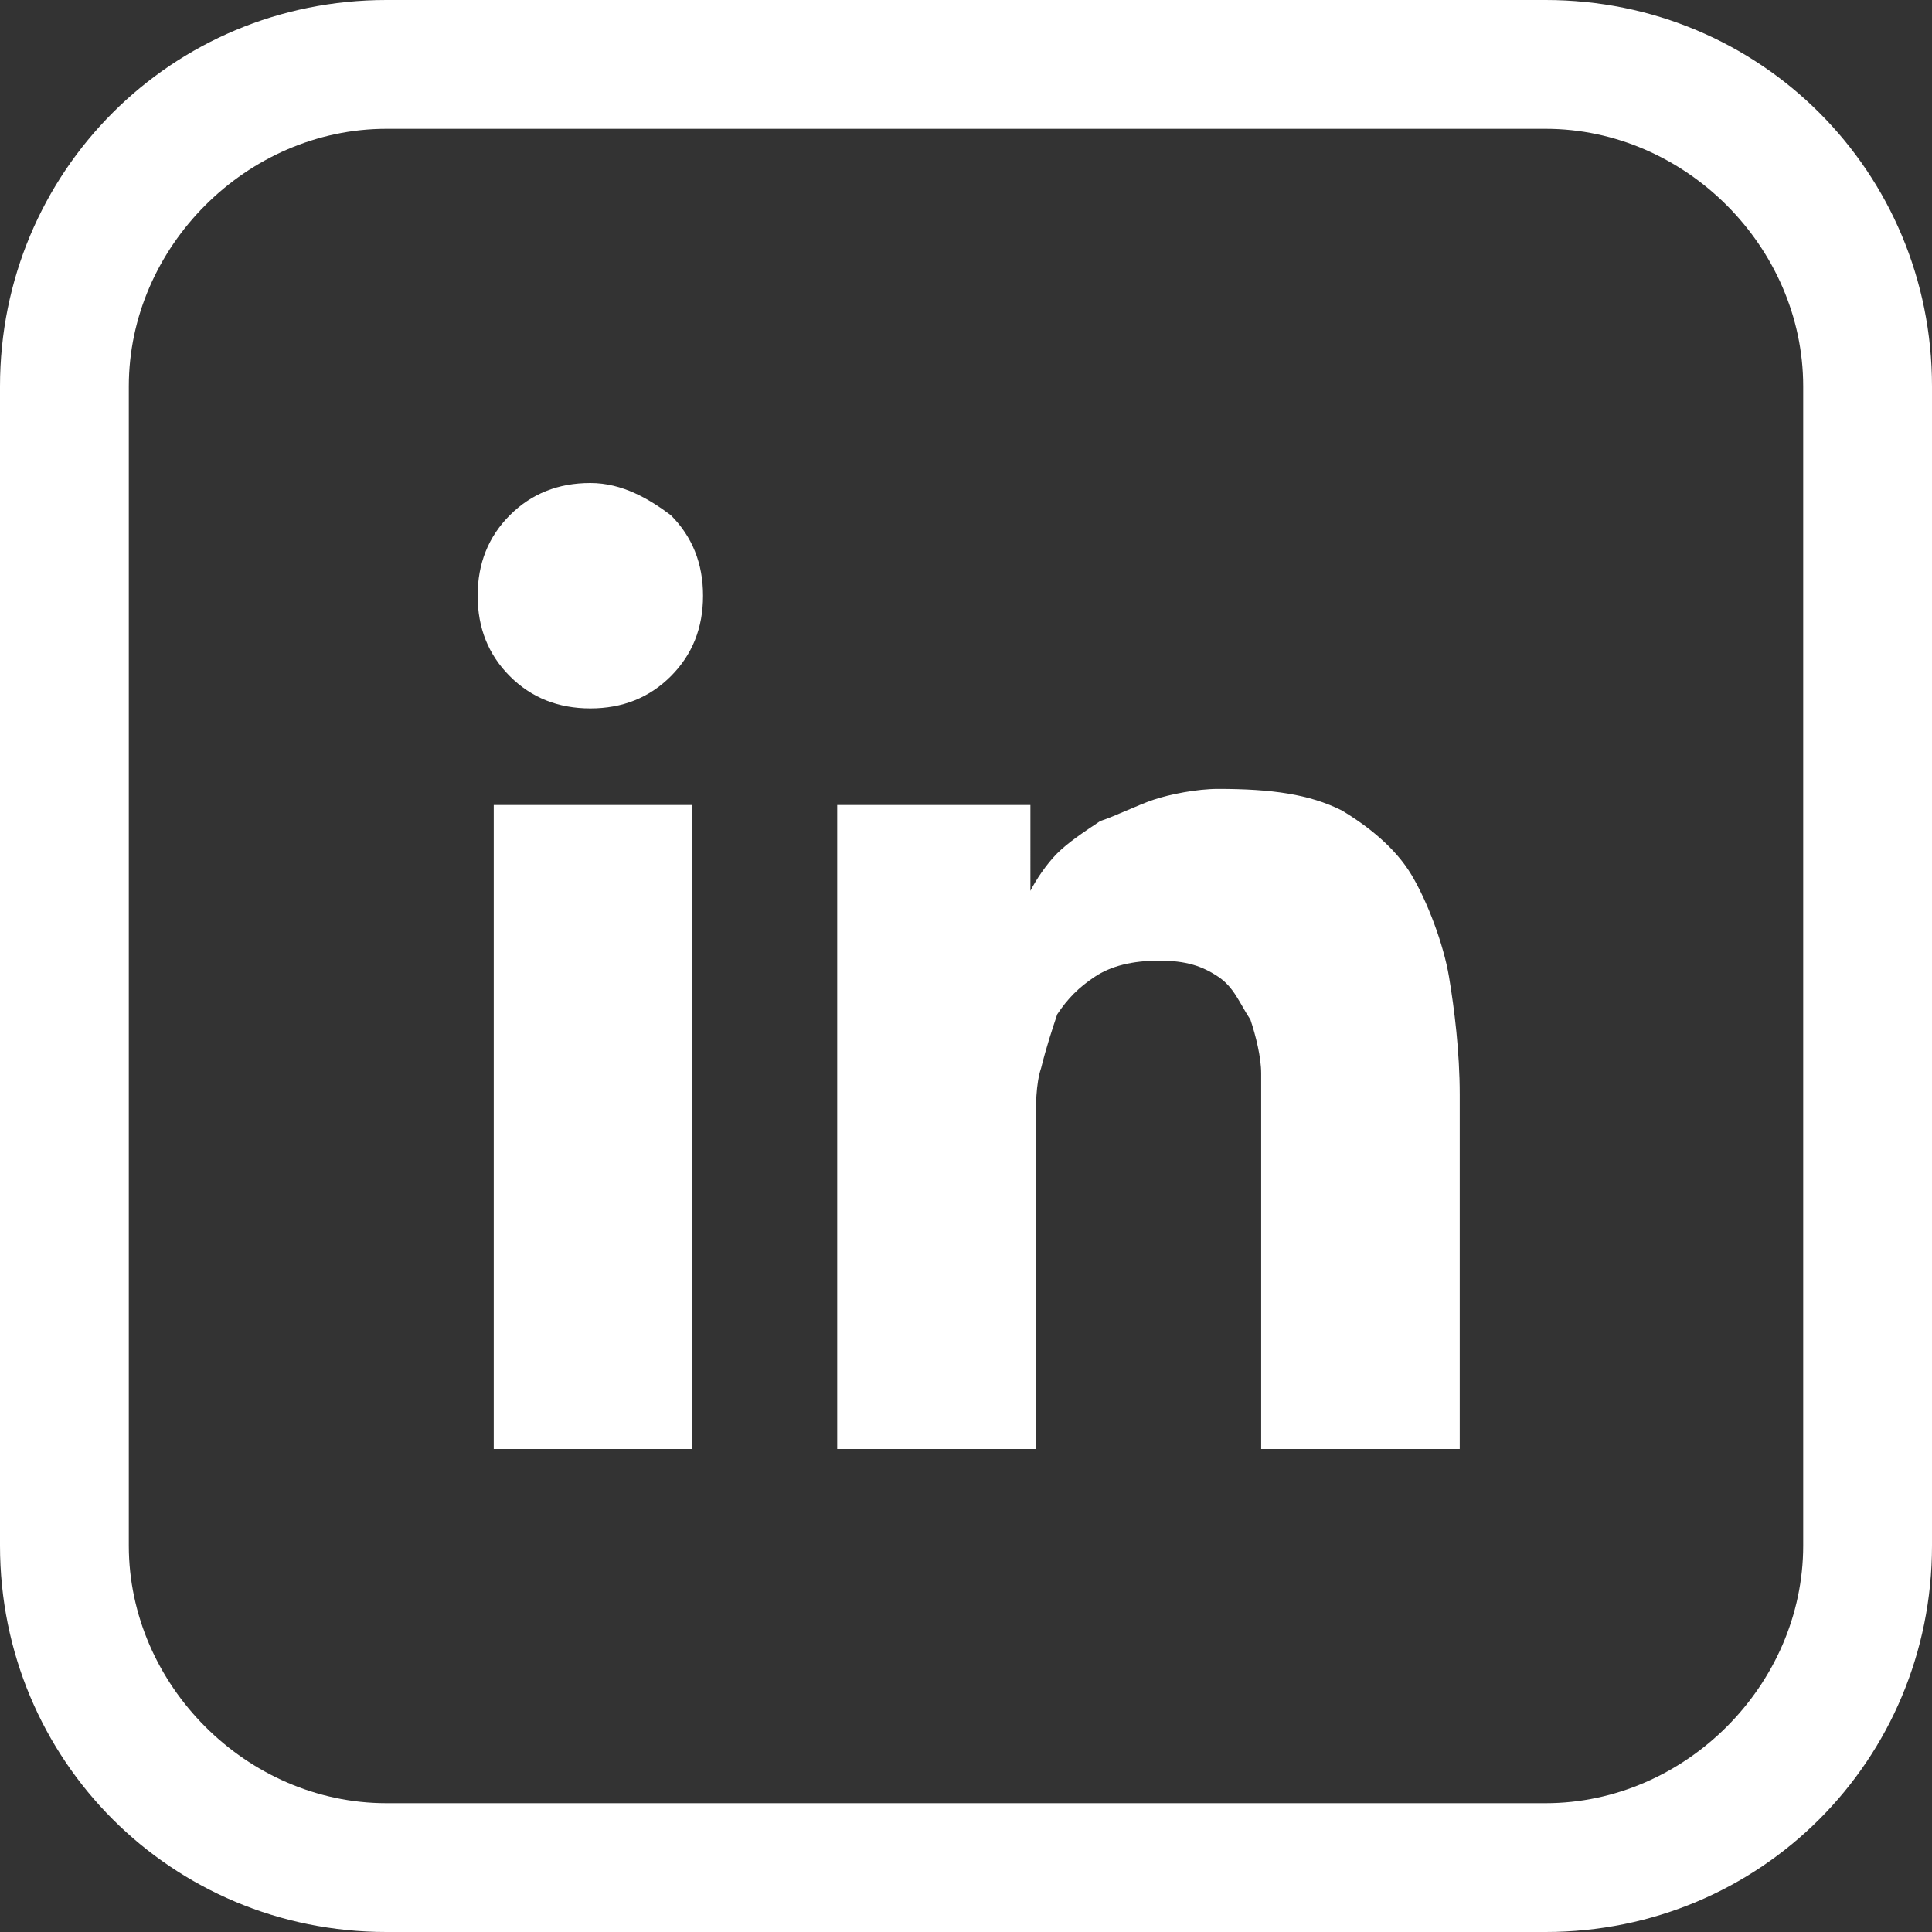
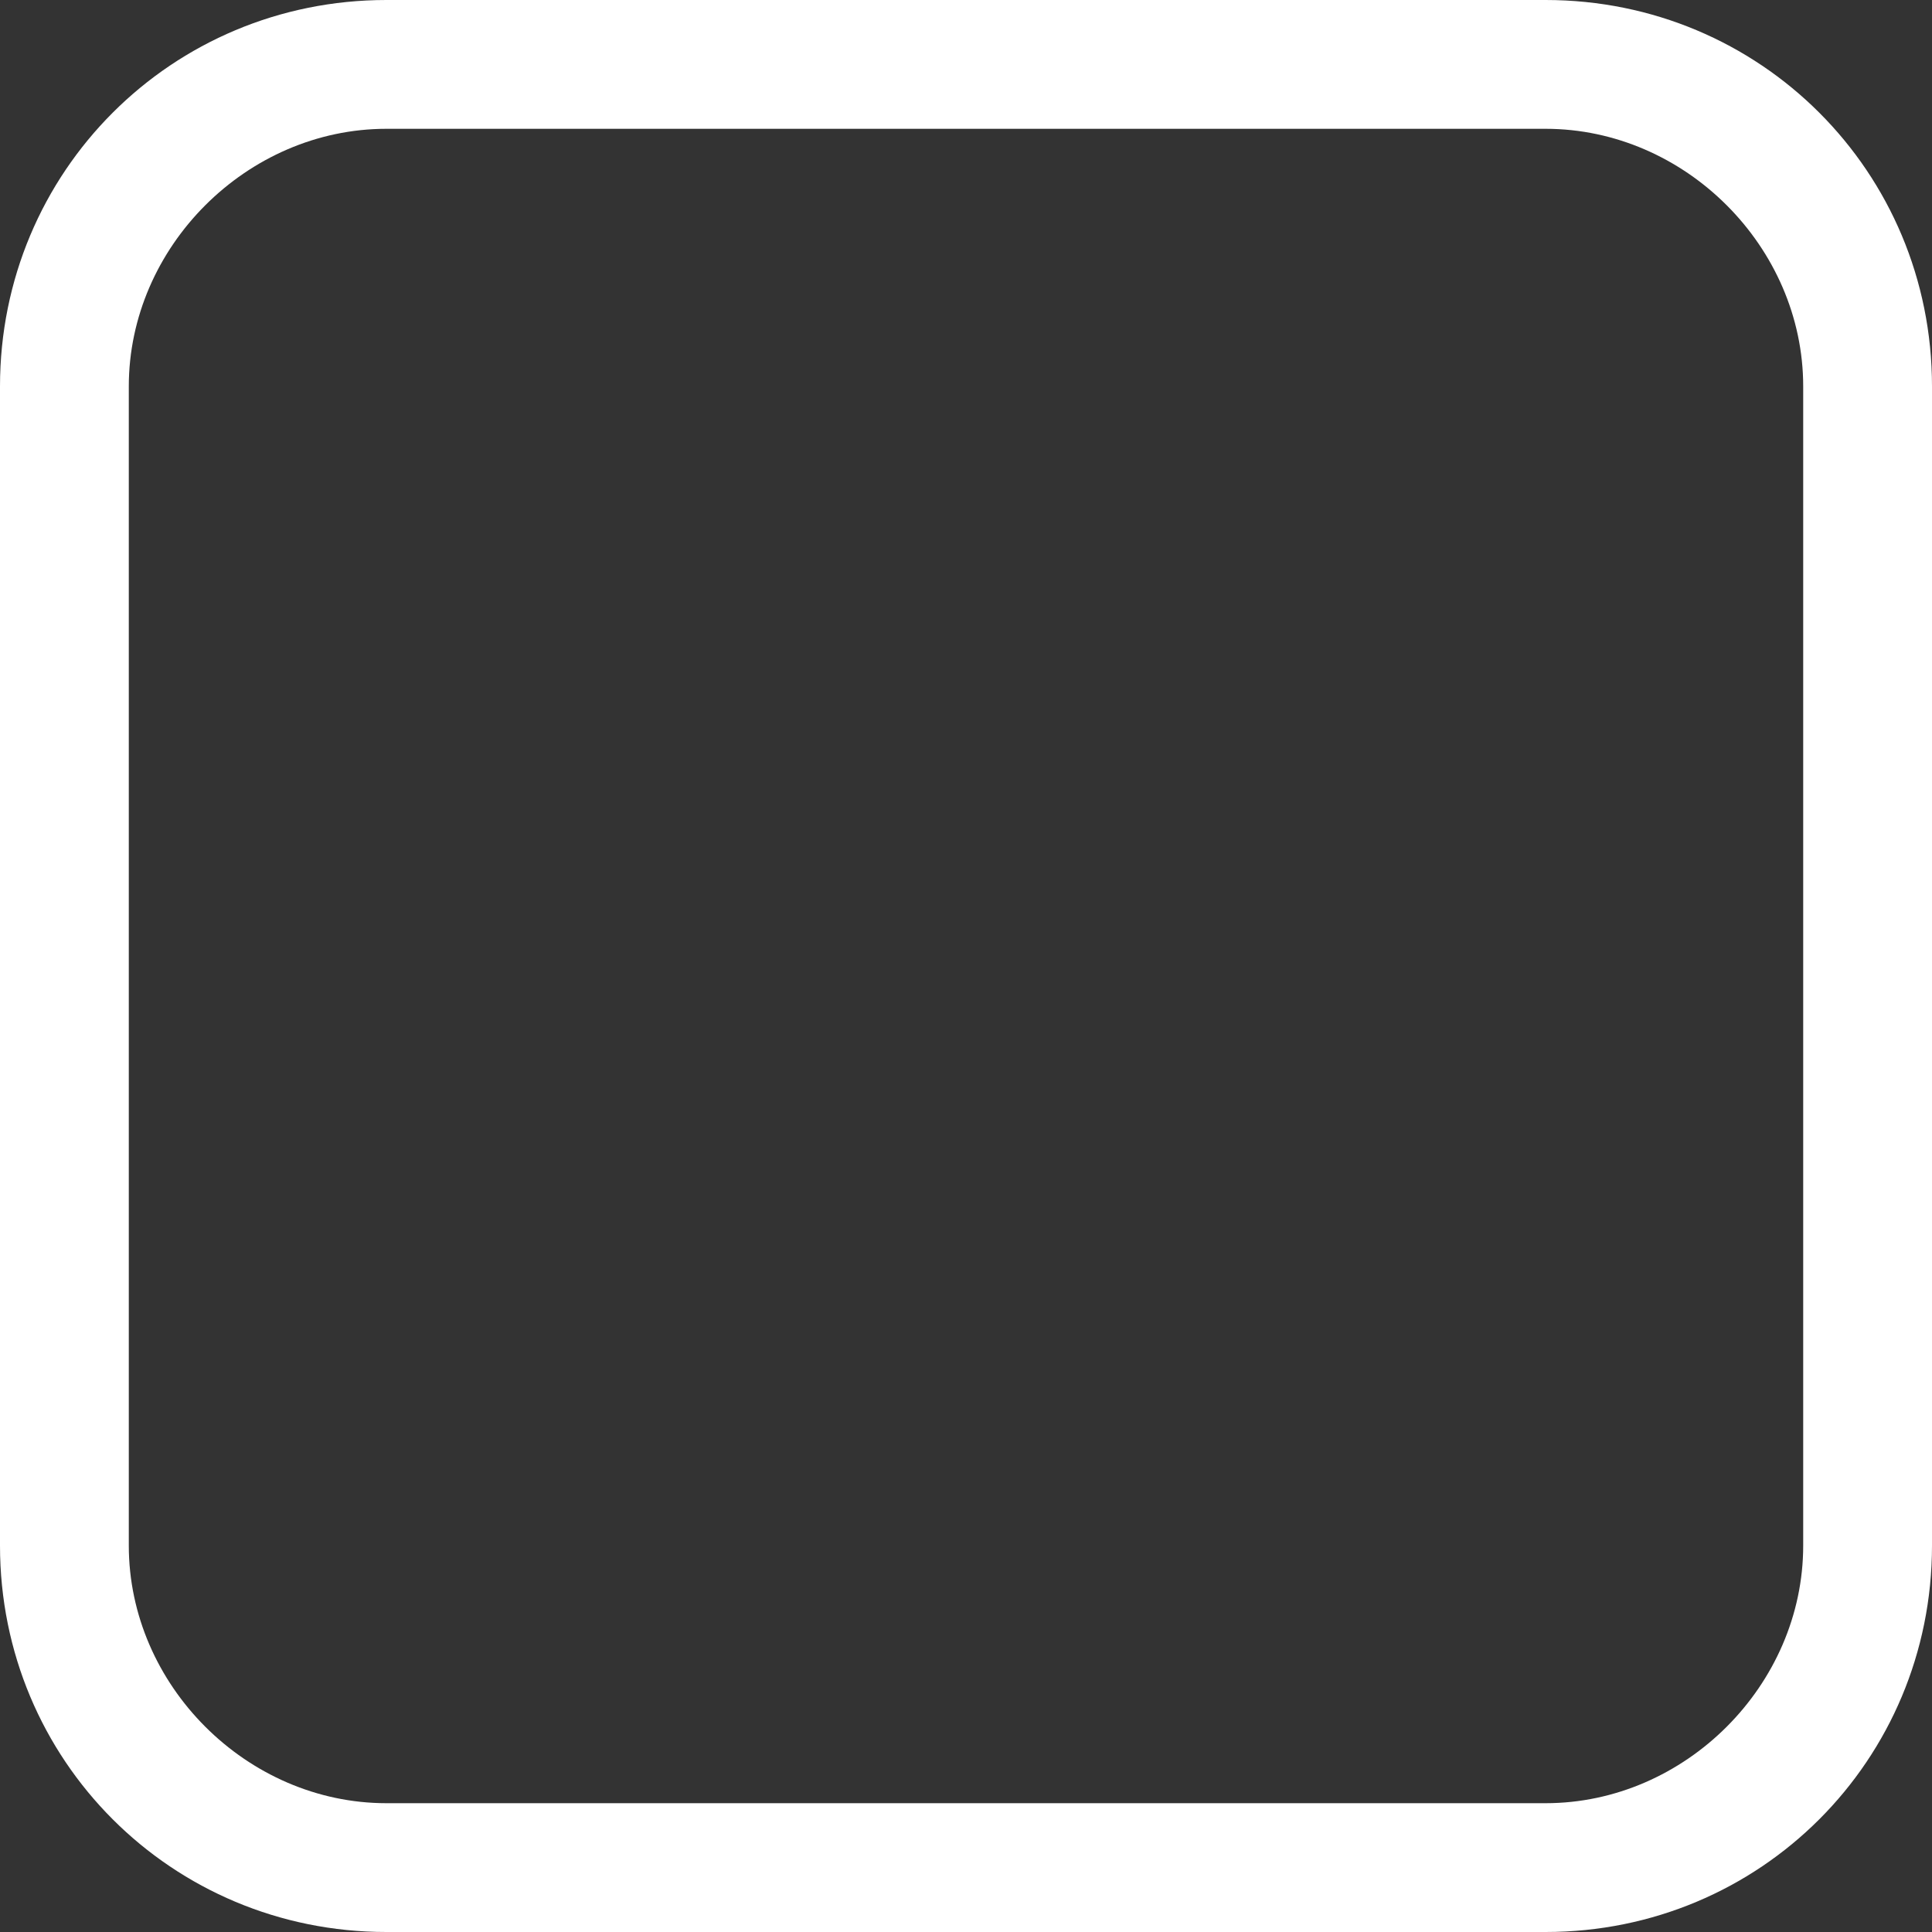
<svg xmlns="http://www.w3.org/2000/svg" version="1.1" id="Layer_1" x="0px" y="0px" viewBox="0 0 36 36" style="enable-background:new 0 0 36 36;" xml:space="preserve">
  <rect x="0" y="0" width="36" height="36" fill="#333333" stroke="none" />
  <style type="text/css">
	.st0{fill:#FFFFFF;}
</style>
  <g>
    <title>linkedin</title>
    <path class="st0" d="M33.6,28.8V7.2c0-2.6-2.2-4.8-4.8-4.8H7.2c-2.6,0-4.8,2.2-4.8,4.8v21.6c0,2.6,2.2,4.8,4.8,4.8h21.6   C31.4,33.6,33.6,31.4,33.6,28.8z M28.8,0c4,0,7.2,3.2,7.2,7.2v21.6c0,4-3.2,7.2-7.2,7.2H7.2c-4,0-7.2-3.2-7.2-7.2V7.2   C0,3.2,3.2,0,7.2,0H28.8z" />
-     <path class="st0" d="M9.2,27h3.7V15H9.2V27z" />
-     <path class="st0" d="M11,9c-0.6,0-1.1,0.2-1.5,0.6c-0.4,0.4-0.6,0.9-0.6,1.5s0.2,1.1,0.6,1.5c0.4,0.4,0.9,0.6,1.5,0.6   s1.1-0.2,1.5-0.6c0.4-0.4,0.6-0.9,0.6-1.5s-0.2-1.1-0.6-1.5C12.1,9.3,11.6,9,11,9z" />
-     <path class="st0" d="M26.3,16.3c-0.3-0.5-0.8-0.9-1.3-1.2c-0.6-0.3-1.3-0.4-2.3-0.4c-0.4,0-0.9,0.1-1.2,0.2s-0.7,0.3-1,0.4   c-0.3,0.2-0.6,0.4-0.8,0.6c-0.2,0.2-0.4,0.5-0.5,0.7l0,0V15h-3.6v12h3.7v-6c0-0.4,0-0.8,0.1-1.1c0.1-0.4,0.2-0.7,0.3-1   c0.2-0.3,0.4-0.5,0.7-0.7c0.3-0.2,0.7-0.3,1.2-0.3s0.8,0.1,1.1,0.3c0.3,0.2,0.4,0.5,0.6,0.8c0.1,0.3,0.2,0.7,0.2,1   c0,0.4,0,0.7,0,1.1V27h3.7v-6.6c0-0.8-0.1-1.6-0.2-2.2S26.6,16.8,26.3,16.3z" />
  </g>
</svg>